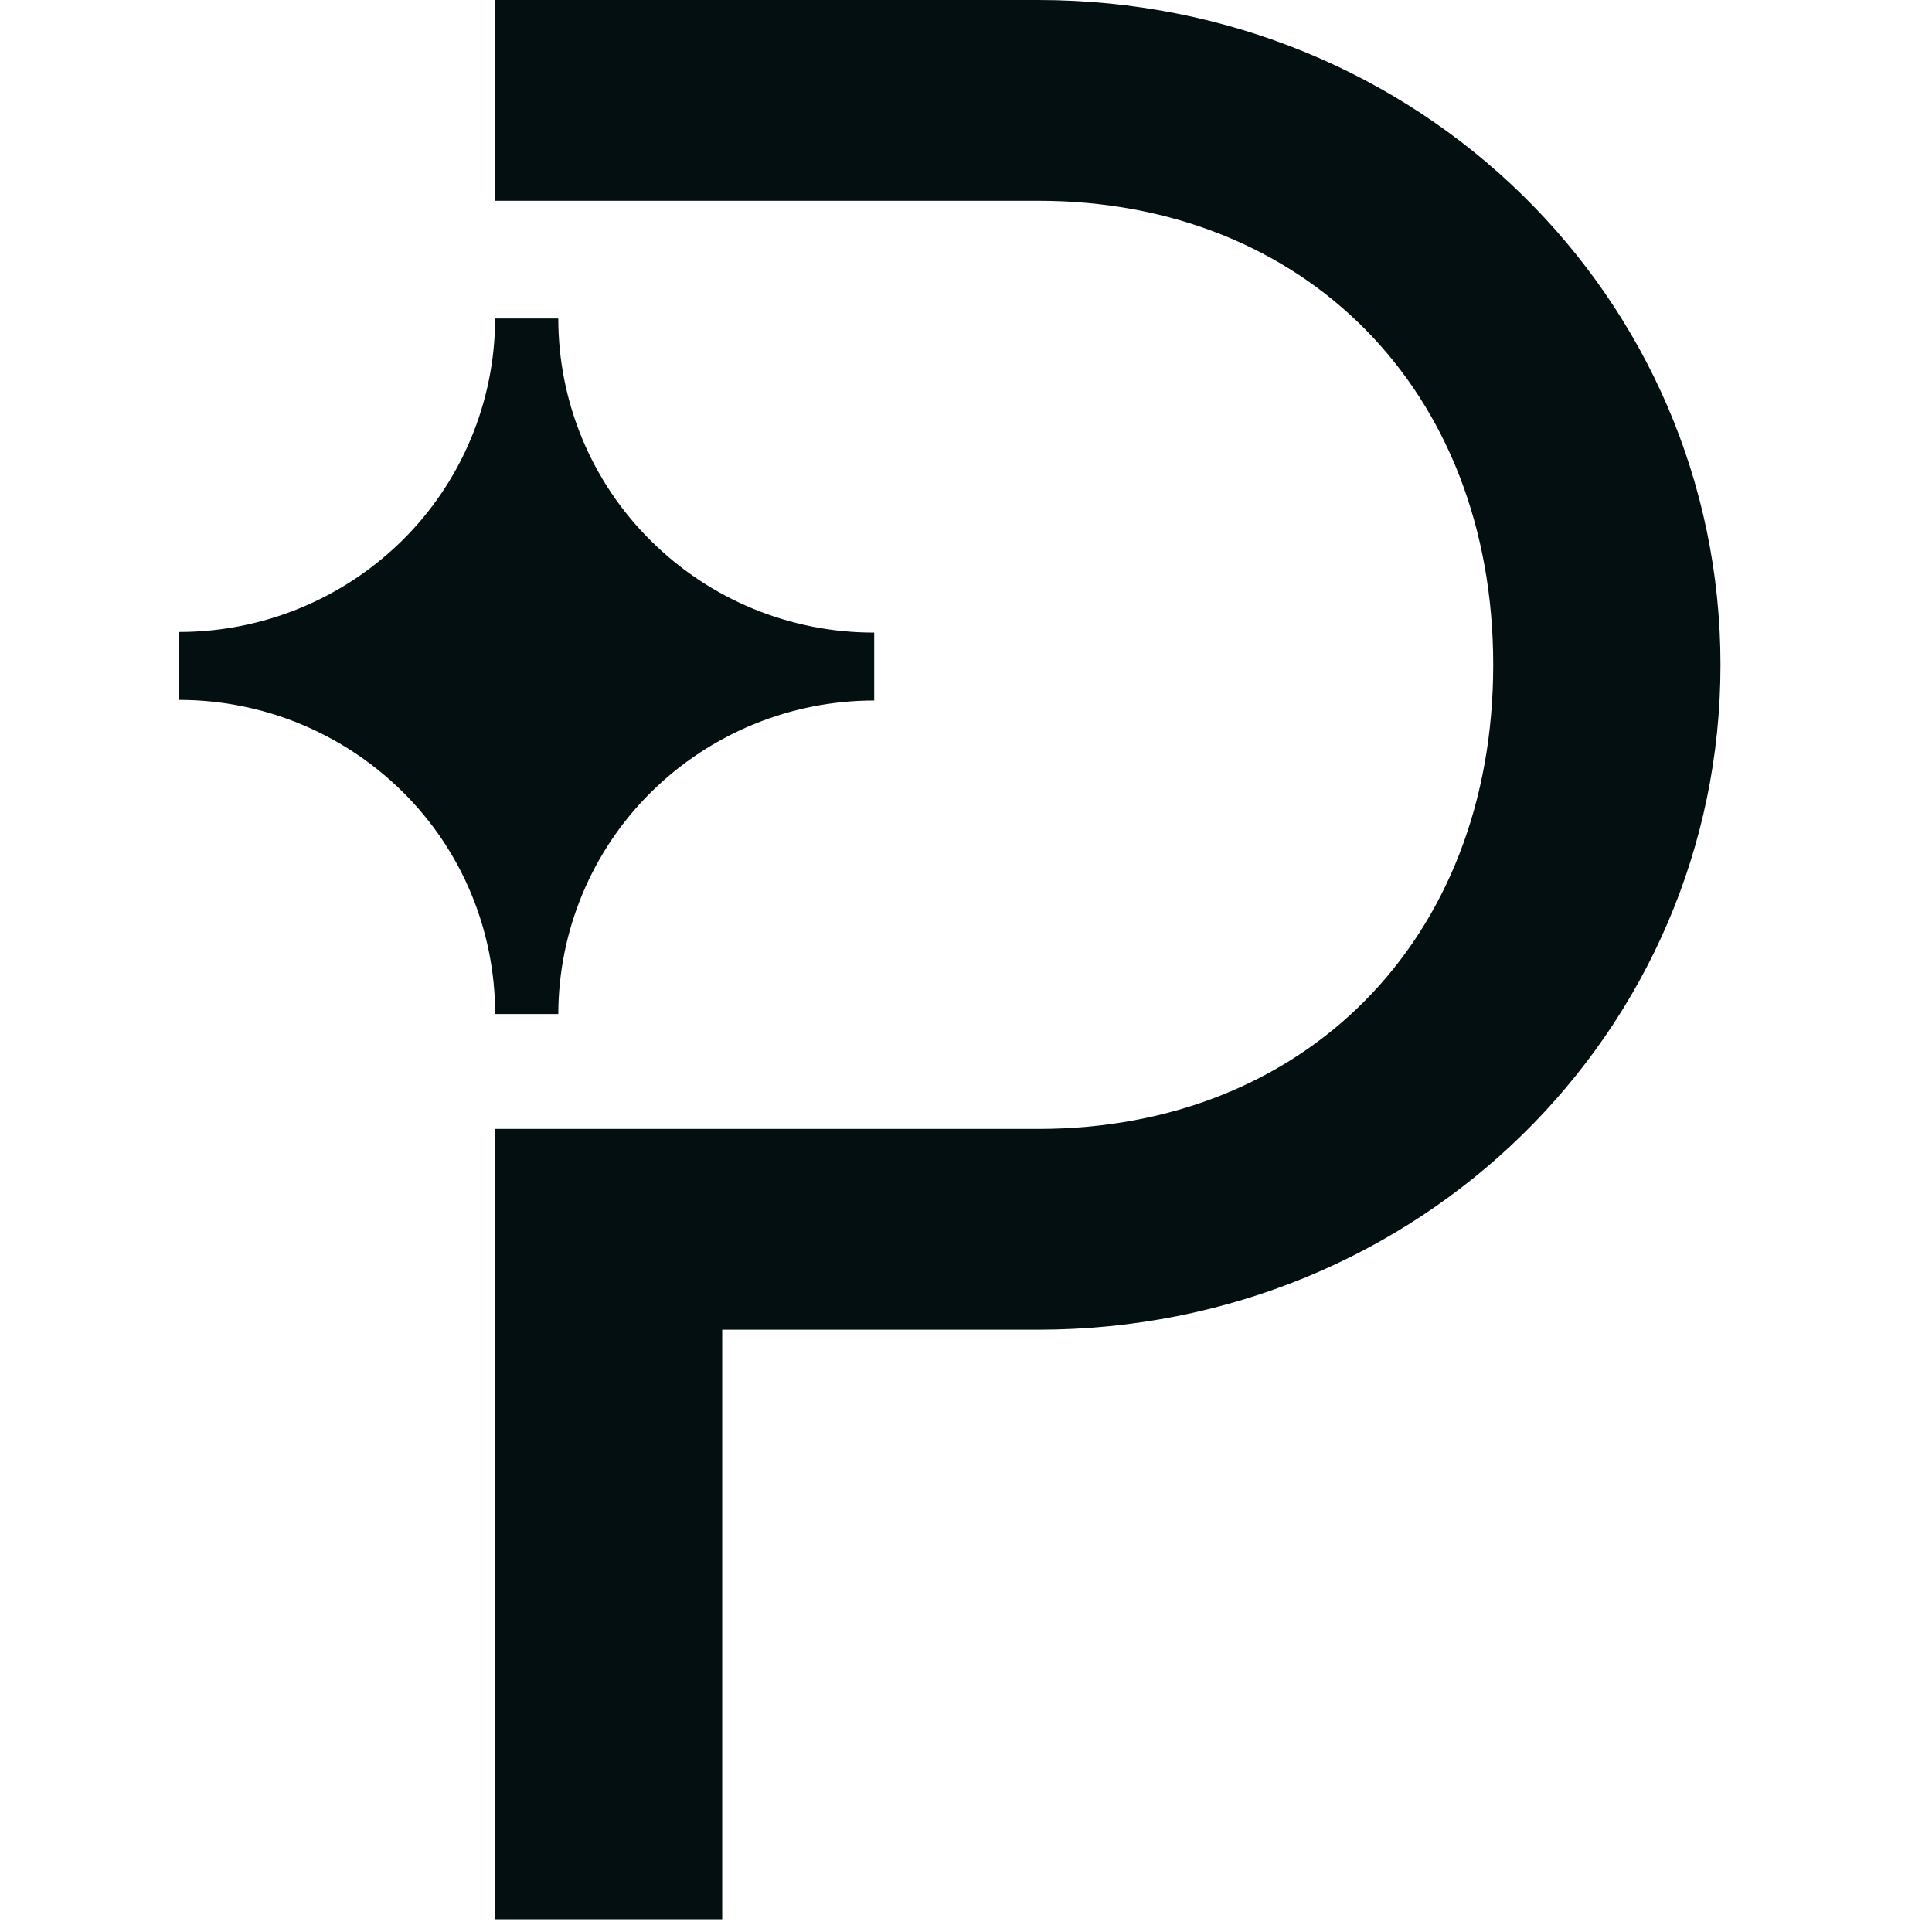
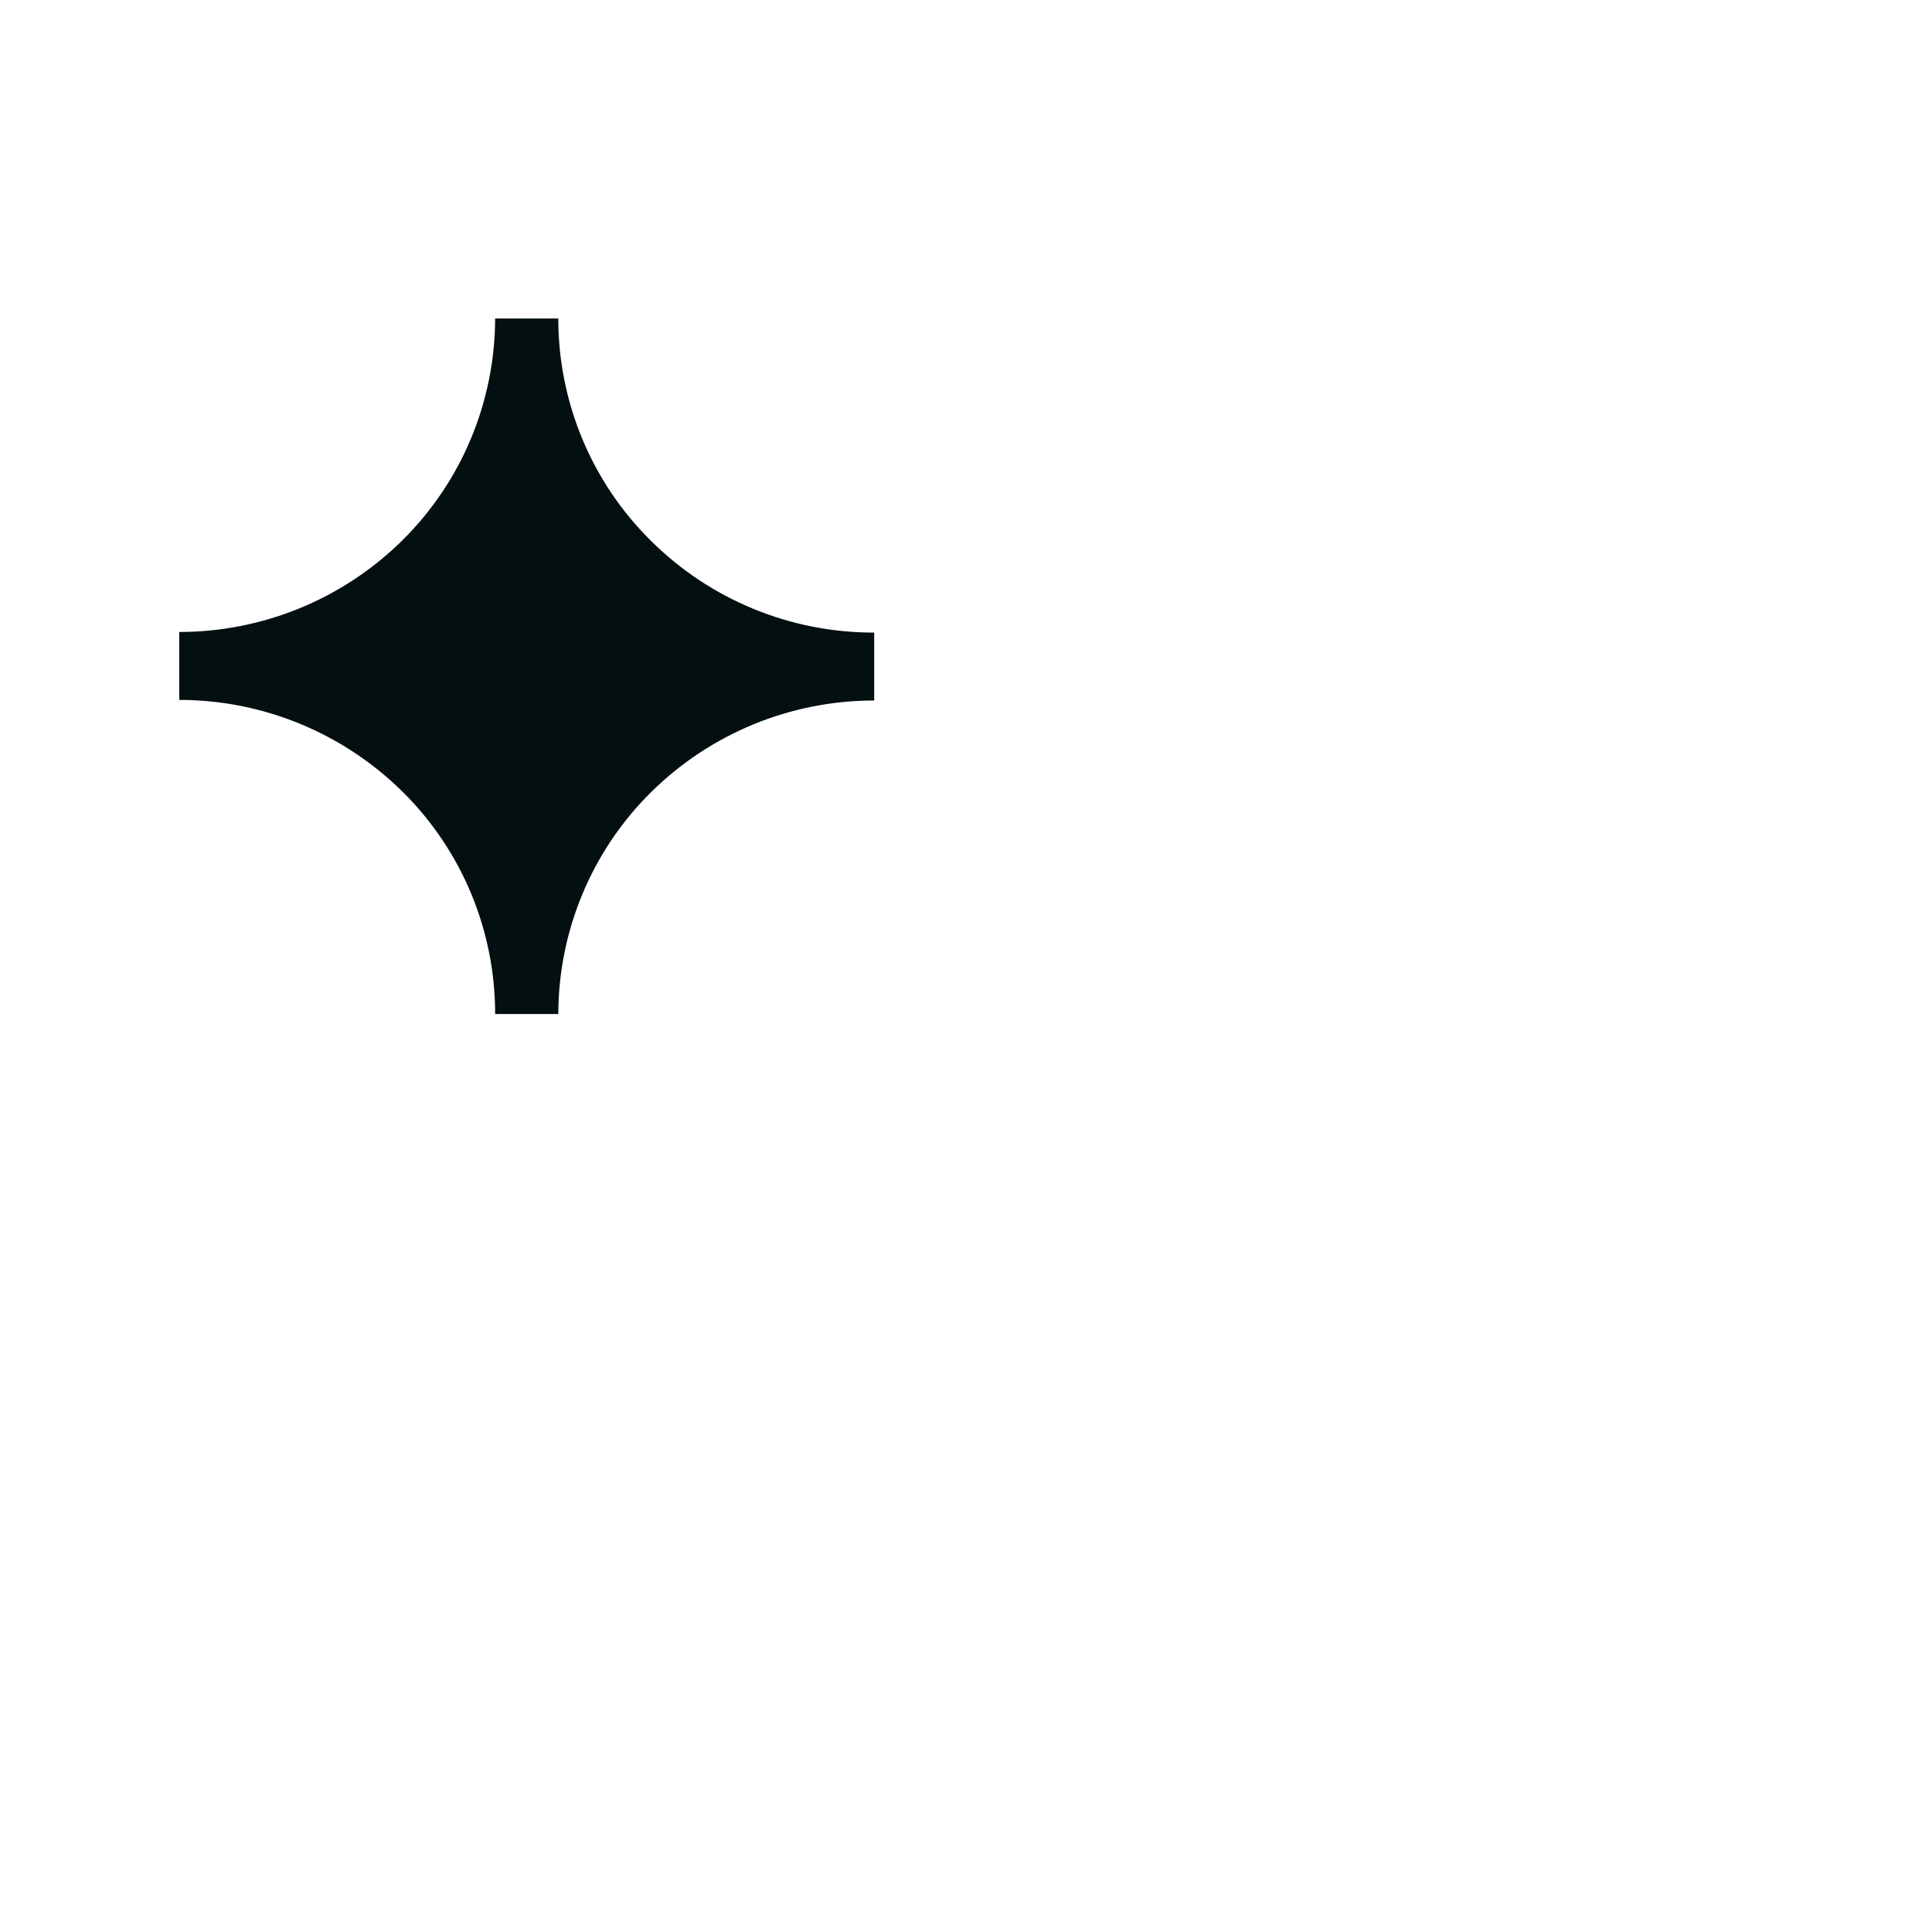
<svg xmlns="http://www.w3.org/2000/svg" width="97" height="97" viewBox="0 0 97 97" fill="none">
  <path d="M9 35.14V31.73C13.2 31.73 17.23 30.07 20.21 27.12C23.18 24.18 24.85 20.17 24.86 15.99H28.03C28.03 20.18 29.69 24.19 32.67 27.14C35.65 30.11 39.69 31.77 43.89 31.76V35.17C39.69 35.17 35.66 36.83 32.68 39.78C29.71 42.72 28.04 46.73 28.03 50.91H24.86C24.86 46.72 23.2 42.71 20.22 39.76C17.23 36.8 13.2 35.14 9 35.14Z" fill="#040F11" />
-   <path d="M52.13 10.08C65.45 10.08 74.97 19.53 74.97 33.38C74.97 47.23 65.46 56.68 52.13 56.68H24.85V96.36H36.26V66.76H52.12C71.28 66.76 86.38 51.77 86.38 33.38C86.38 14.99 71.28 0 52.12 0H24.85V10.08H52.13Z" fill="#040F11" />
</svg>